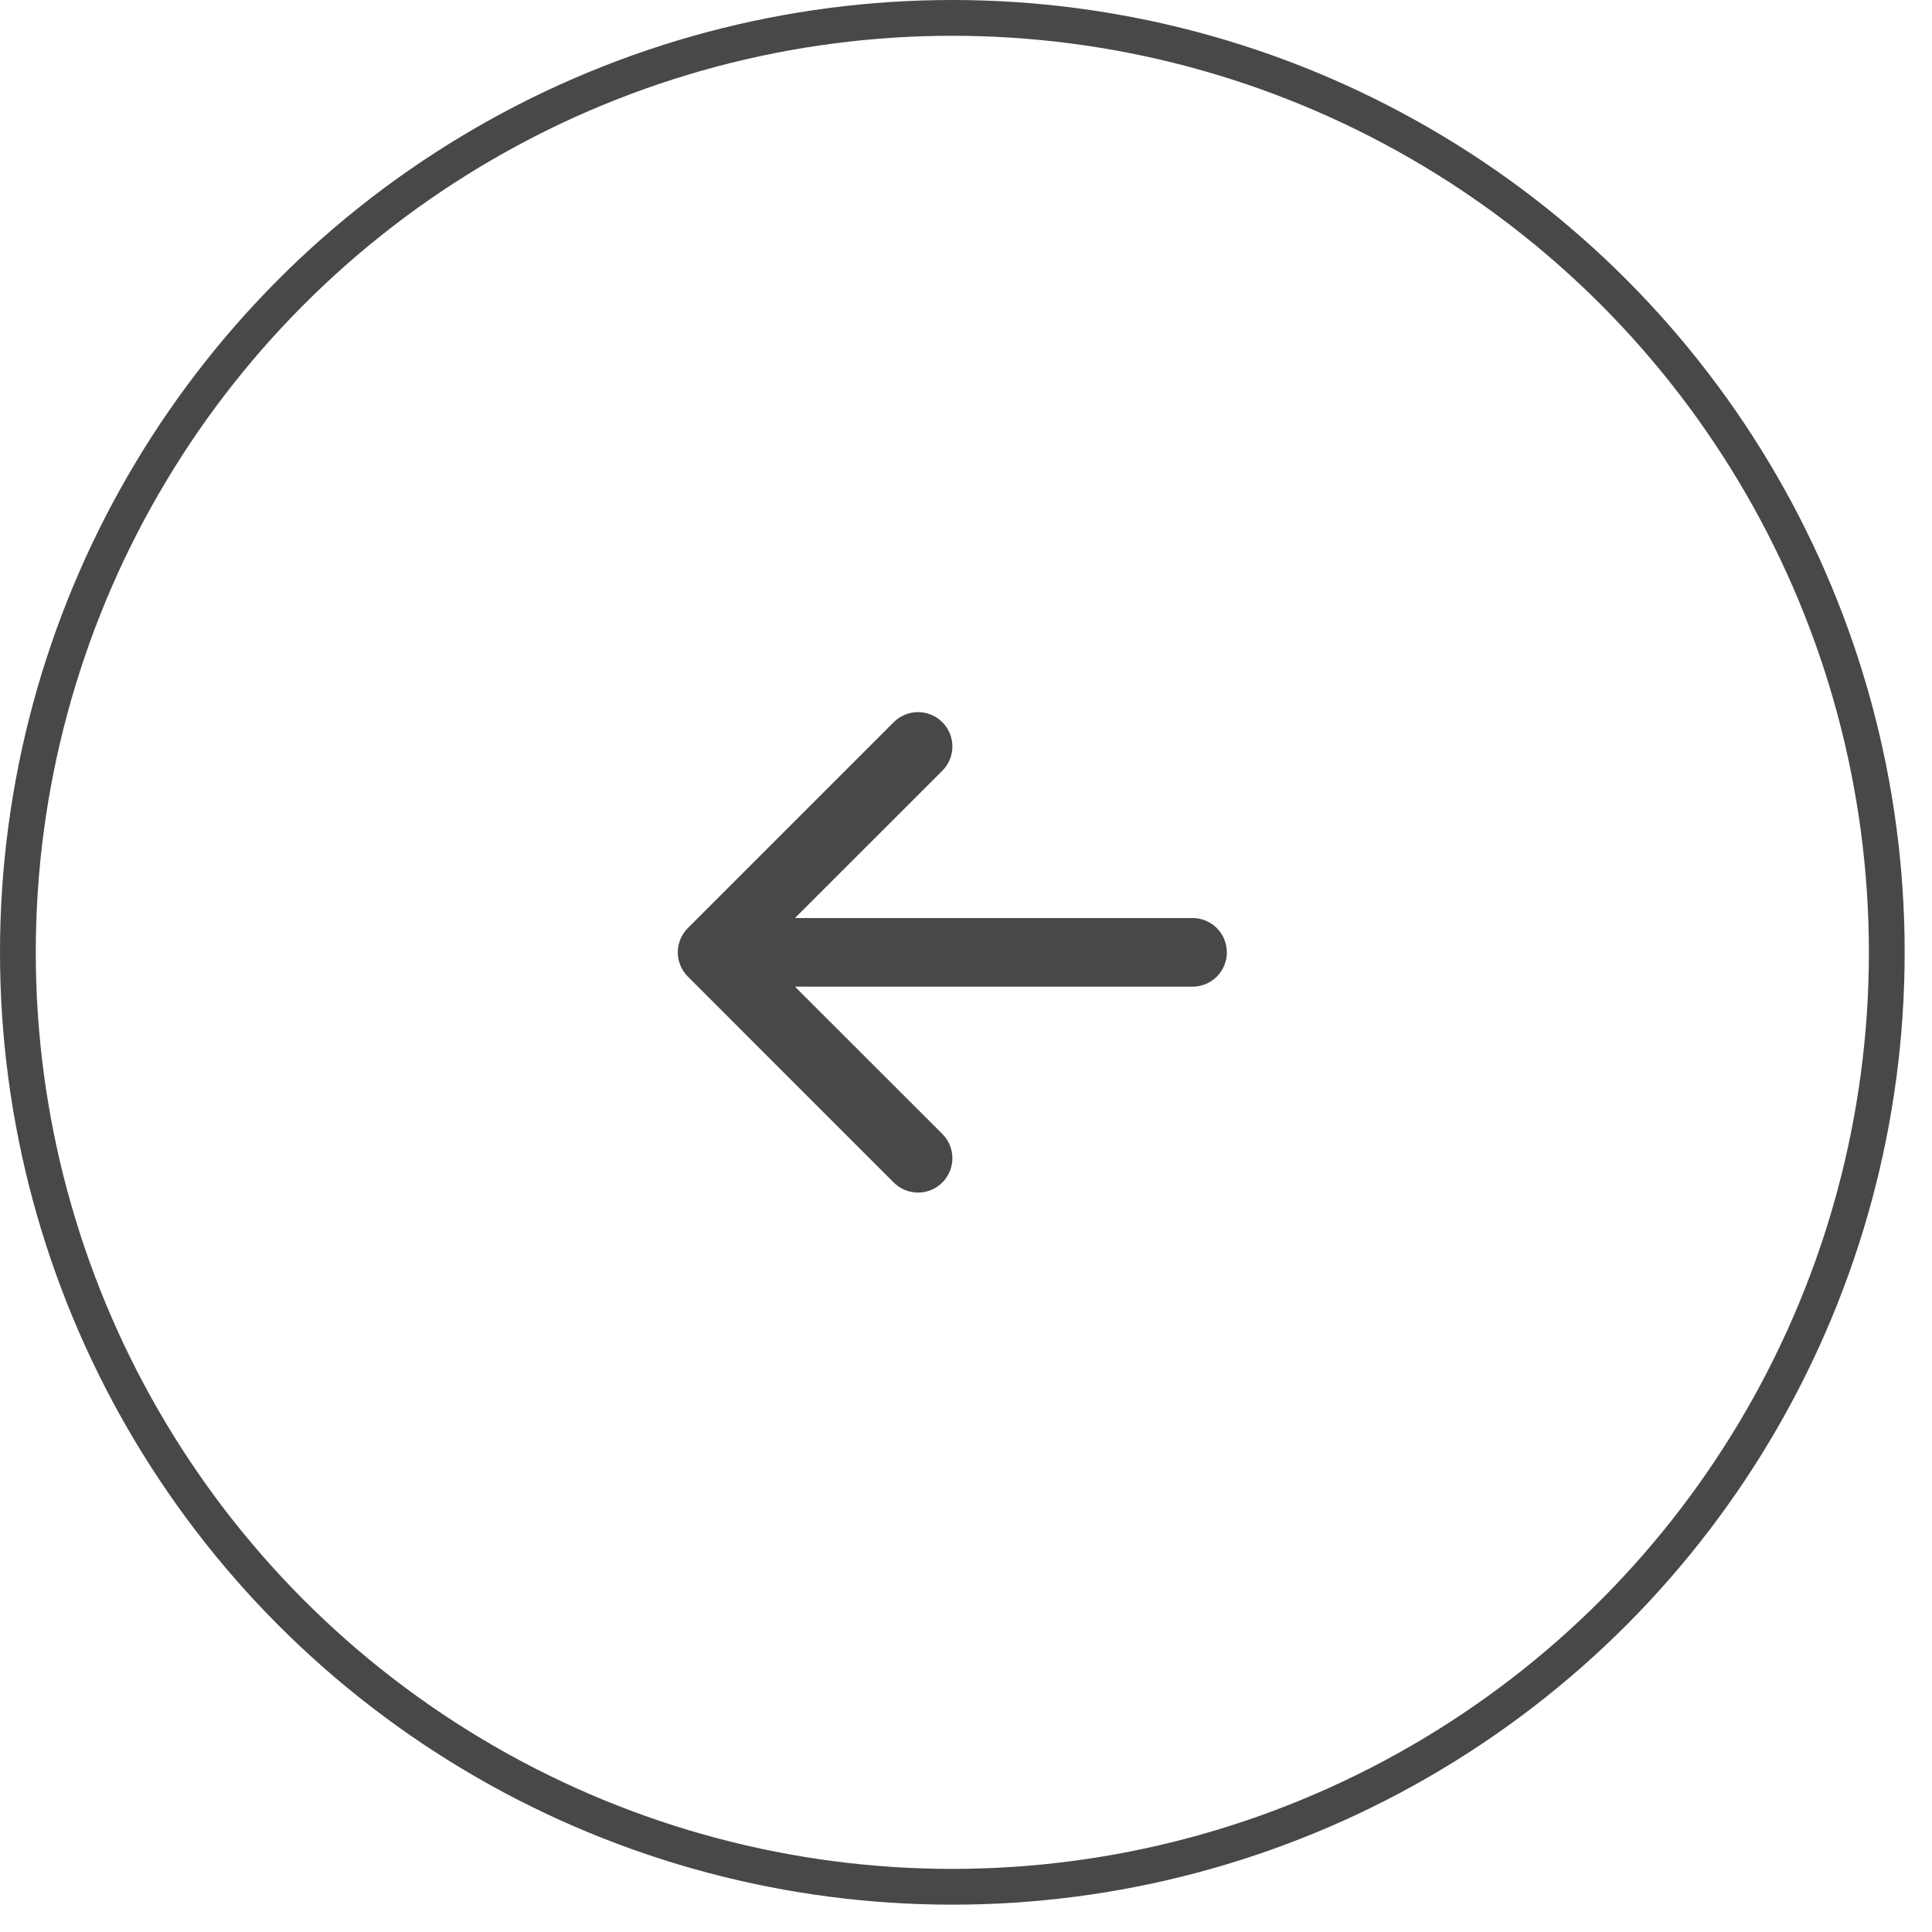
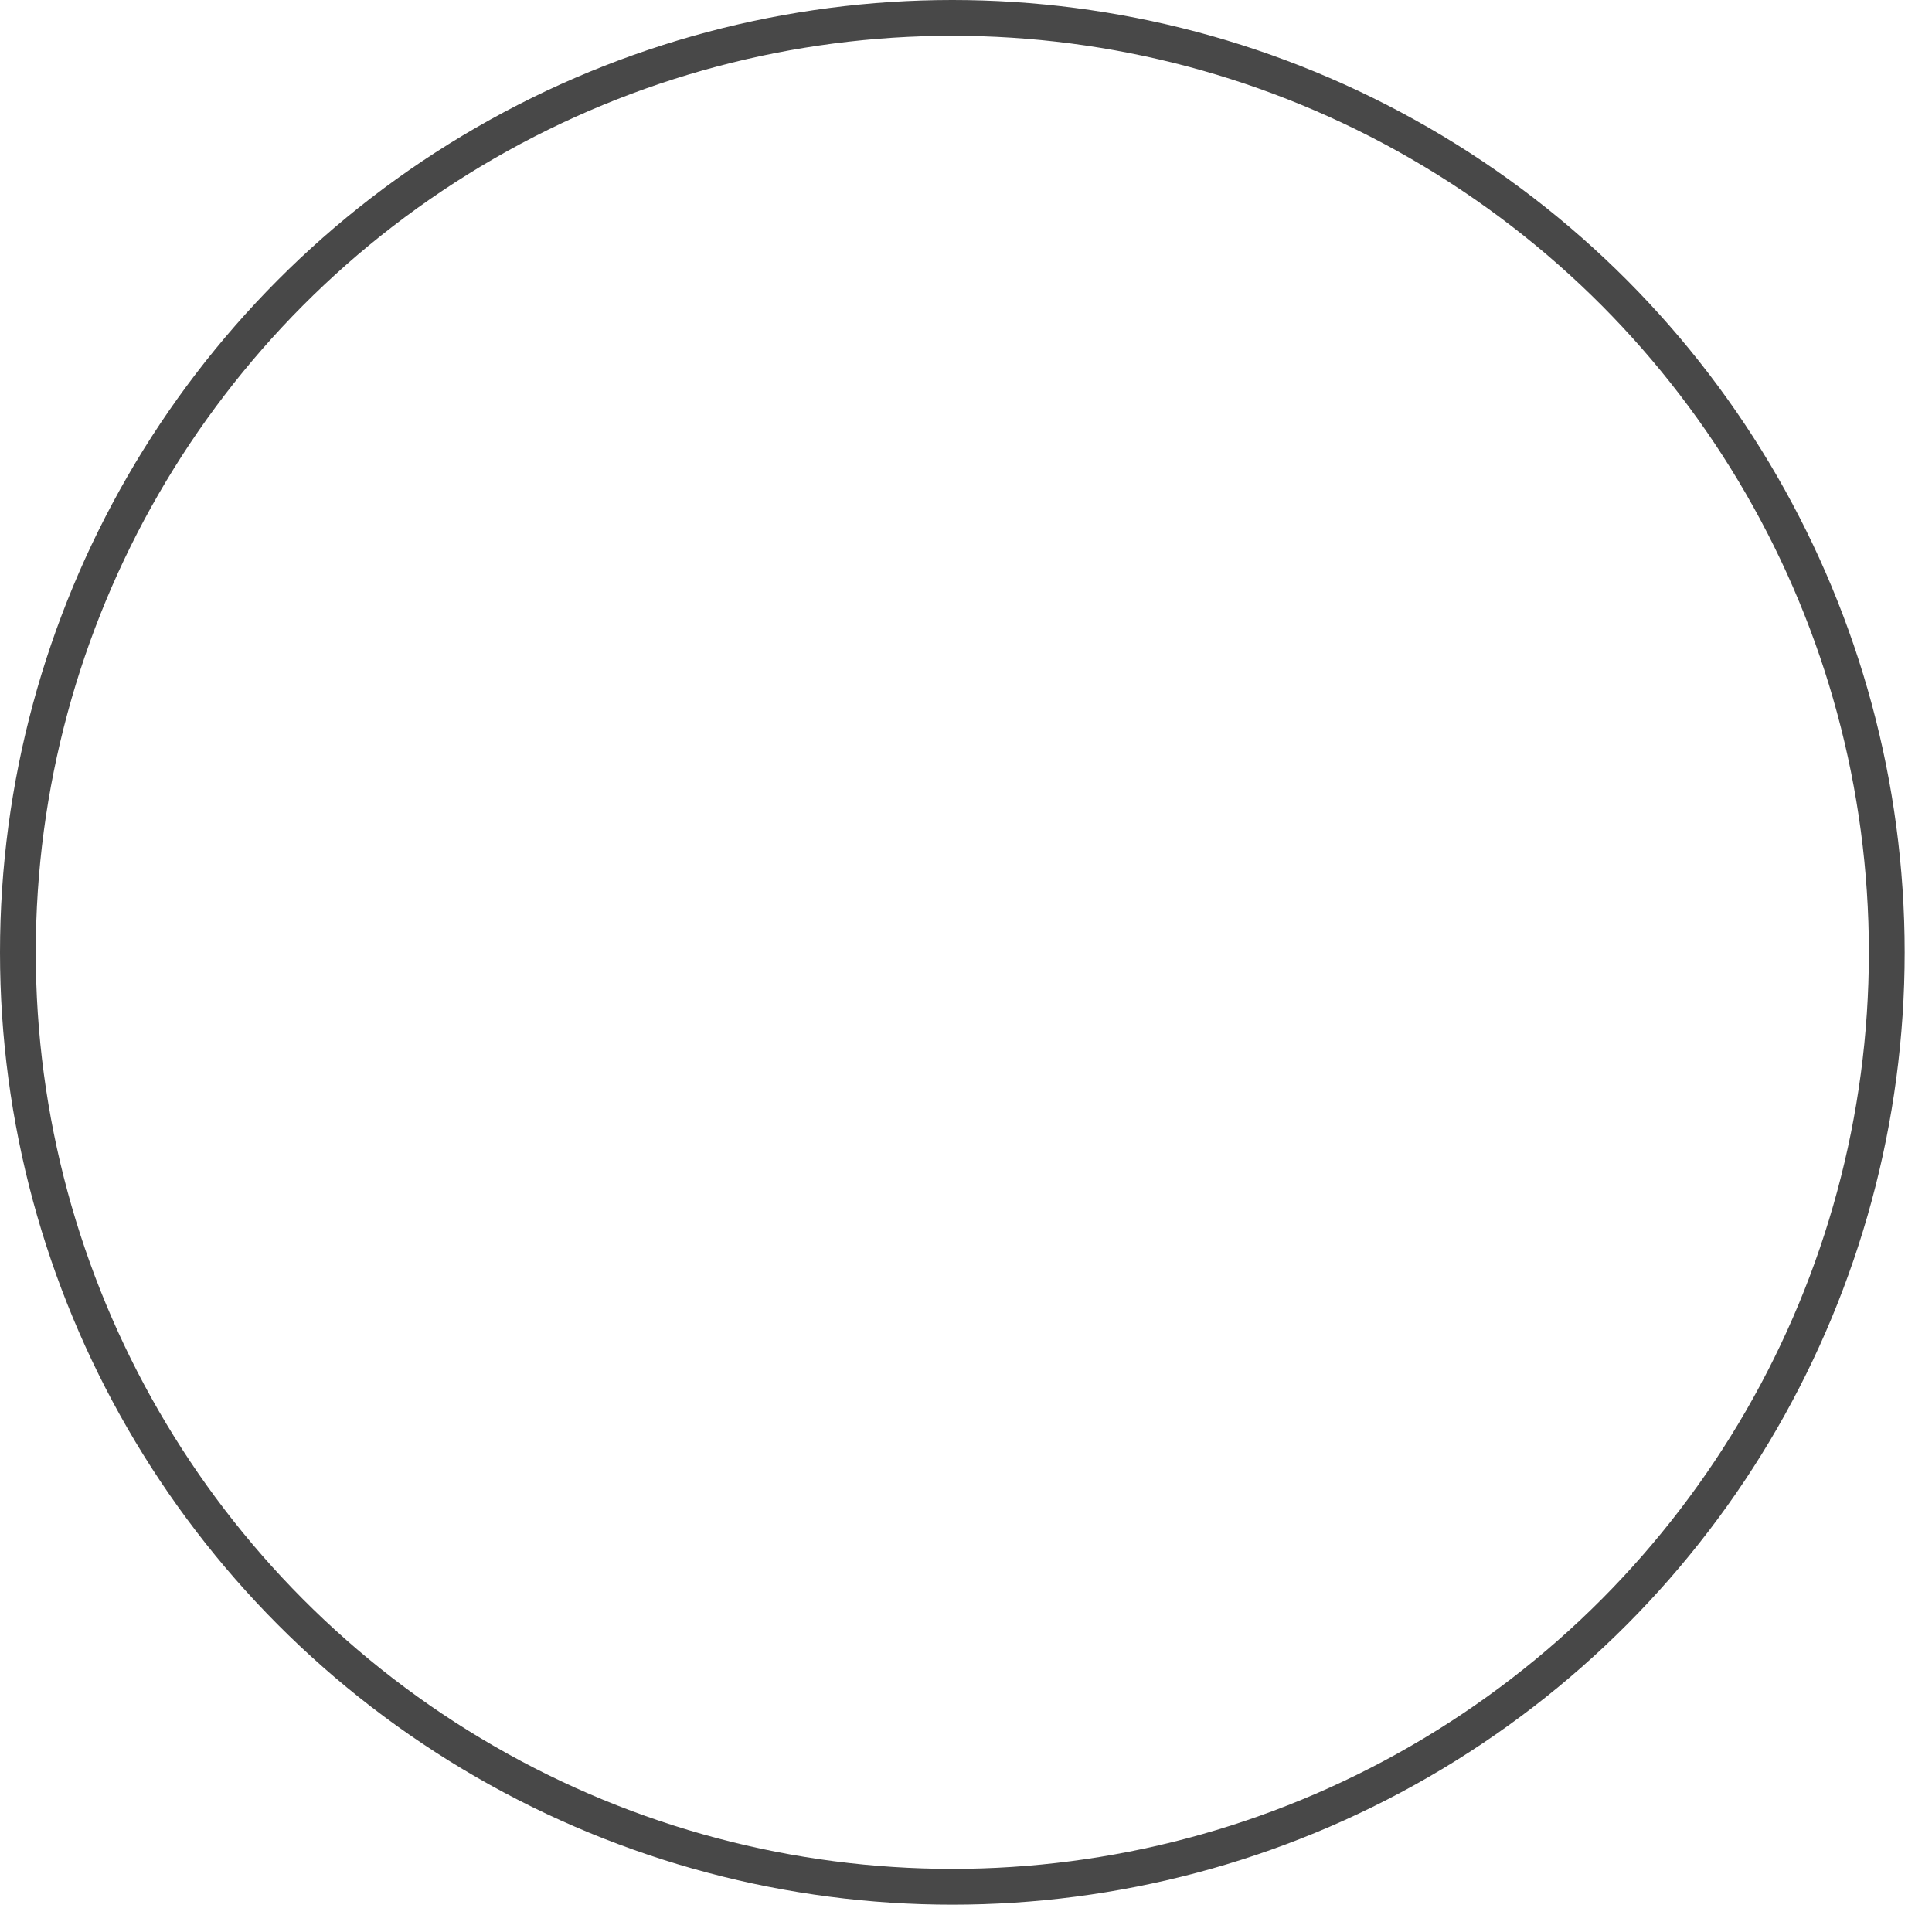
<svg xmlns="http://www.w3.org/2000/svg" width="54" height="54" viewBox="0 0 54 54" fill="none">
  <circle cx="26.618" cy="26.618" r="26.118" stroke="#484848" />
-   <path fill-rule="evenodd" clip-rule="evenodd" d="M34.291 26.619C34.291 26.873 34.19 27.117 34.01 27.297C33.83 27.477 33.586 27.578 33.332 27.578H22.22L26.338 31.694C26.427 31.783 26.498 31.889 26.547 32.005C26.595 32.122 26.62 32.247 26.62 32.373C26.62 32.499 26.595 32.624 26.547 32.74C26.498 32.857 26.427 32.963 26.338 33.052C26.249 33.141 26.143 33.212 26.027 33.26C25.91 33.308 25.785 33.333 25.659 33.333C25.533 33.333 25.408 33.308 25.292 33.26C25.175 33.212 25.07 33.141 24.98 33.052L19.226 27.297C19.137 27.208 19.066 27.103 19.018 26.986C18.969 26.869 18.944 26.745 18.944 26.619C18.944 26.492 18.969 26.367 19.018 26.251C19.066 26.134 19.137 26.029 19.226 25.939L24.98 20.185C25.16 20.005 25.405 19.904 25.659 19.904C25.914 19.904 26.158 20.005 26.338 20.185C26.518 20.365 26.62 20.61 26.62 20.864C26.62 21.119 26.518 21.363 26.338 21.543L22.22 25.659H33.332C33.586 25.659 33.83 25.761 34.01 25.94C34.19 26.12 34.291 26.364 34.291 26.619Z" fill="#484848" />
</svg>